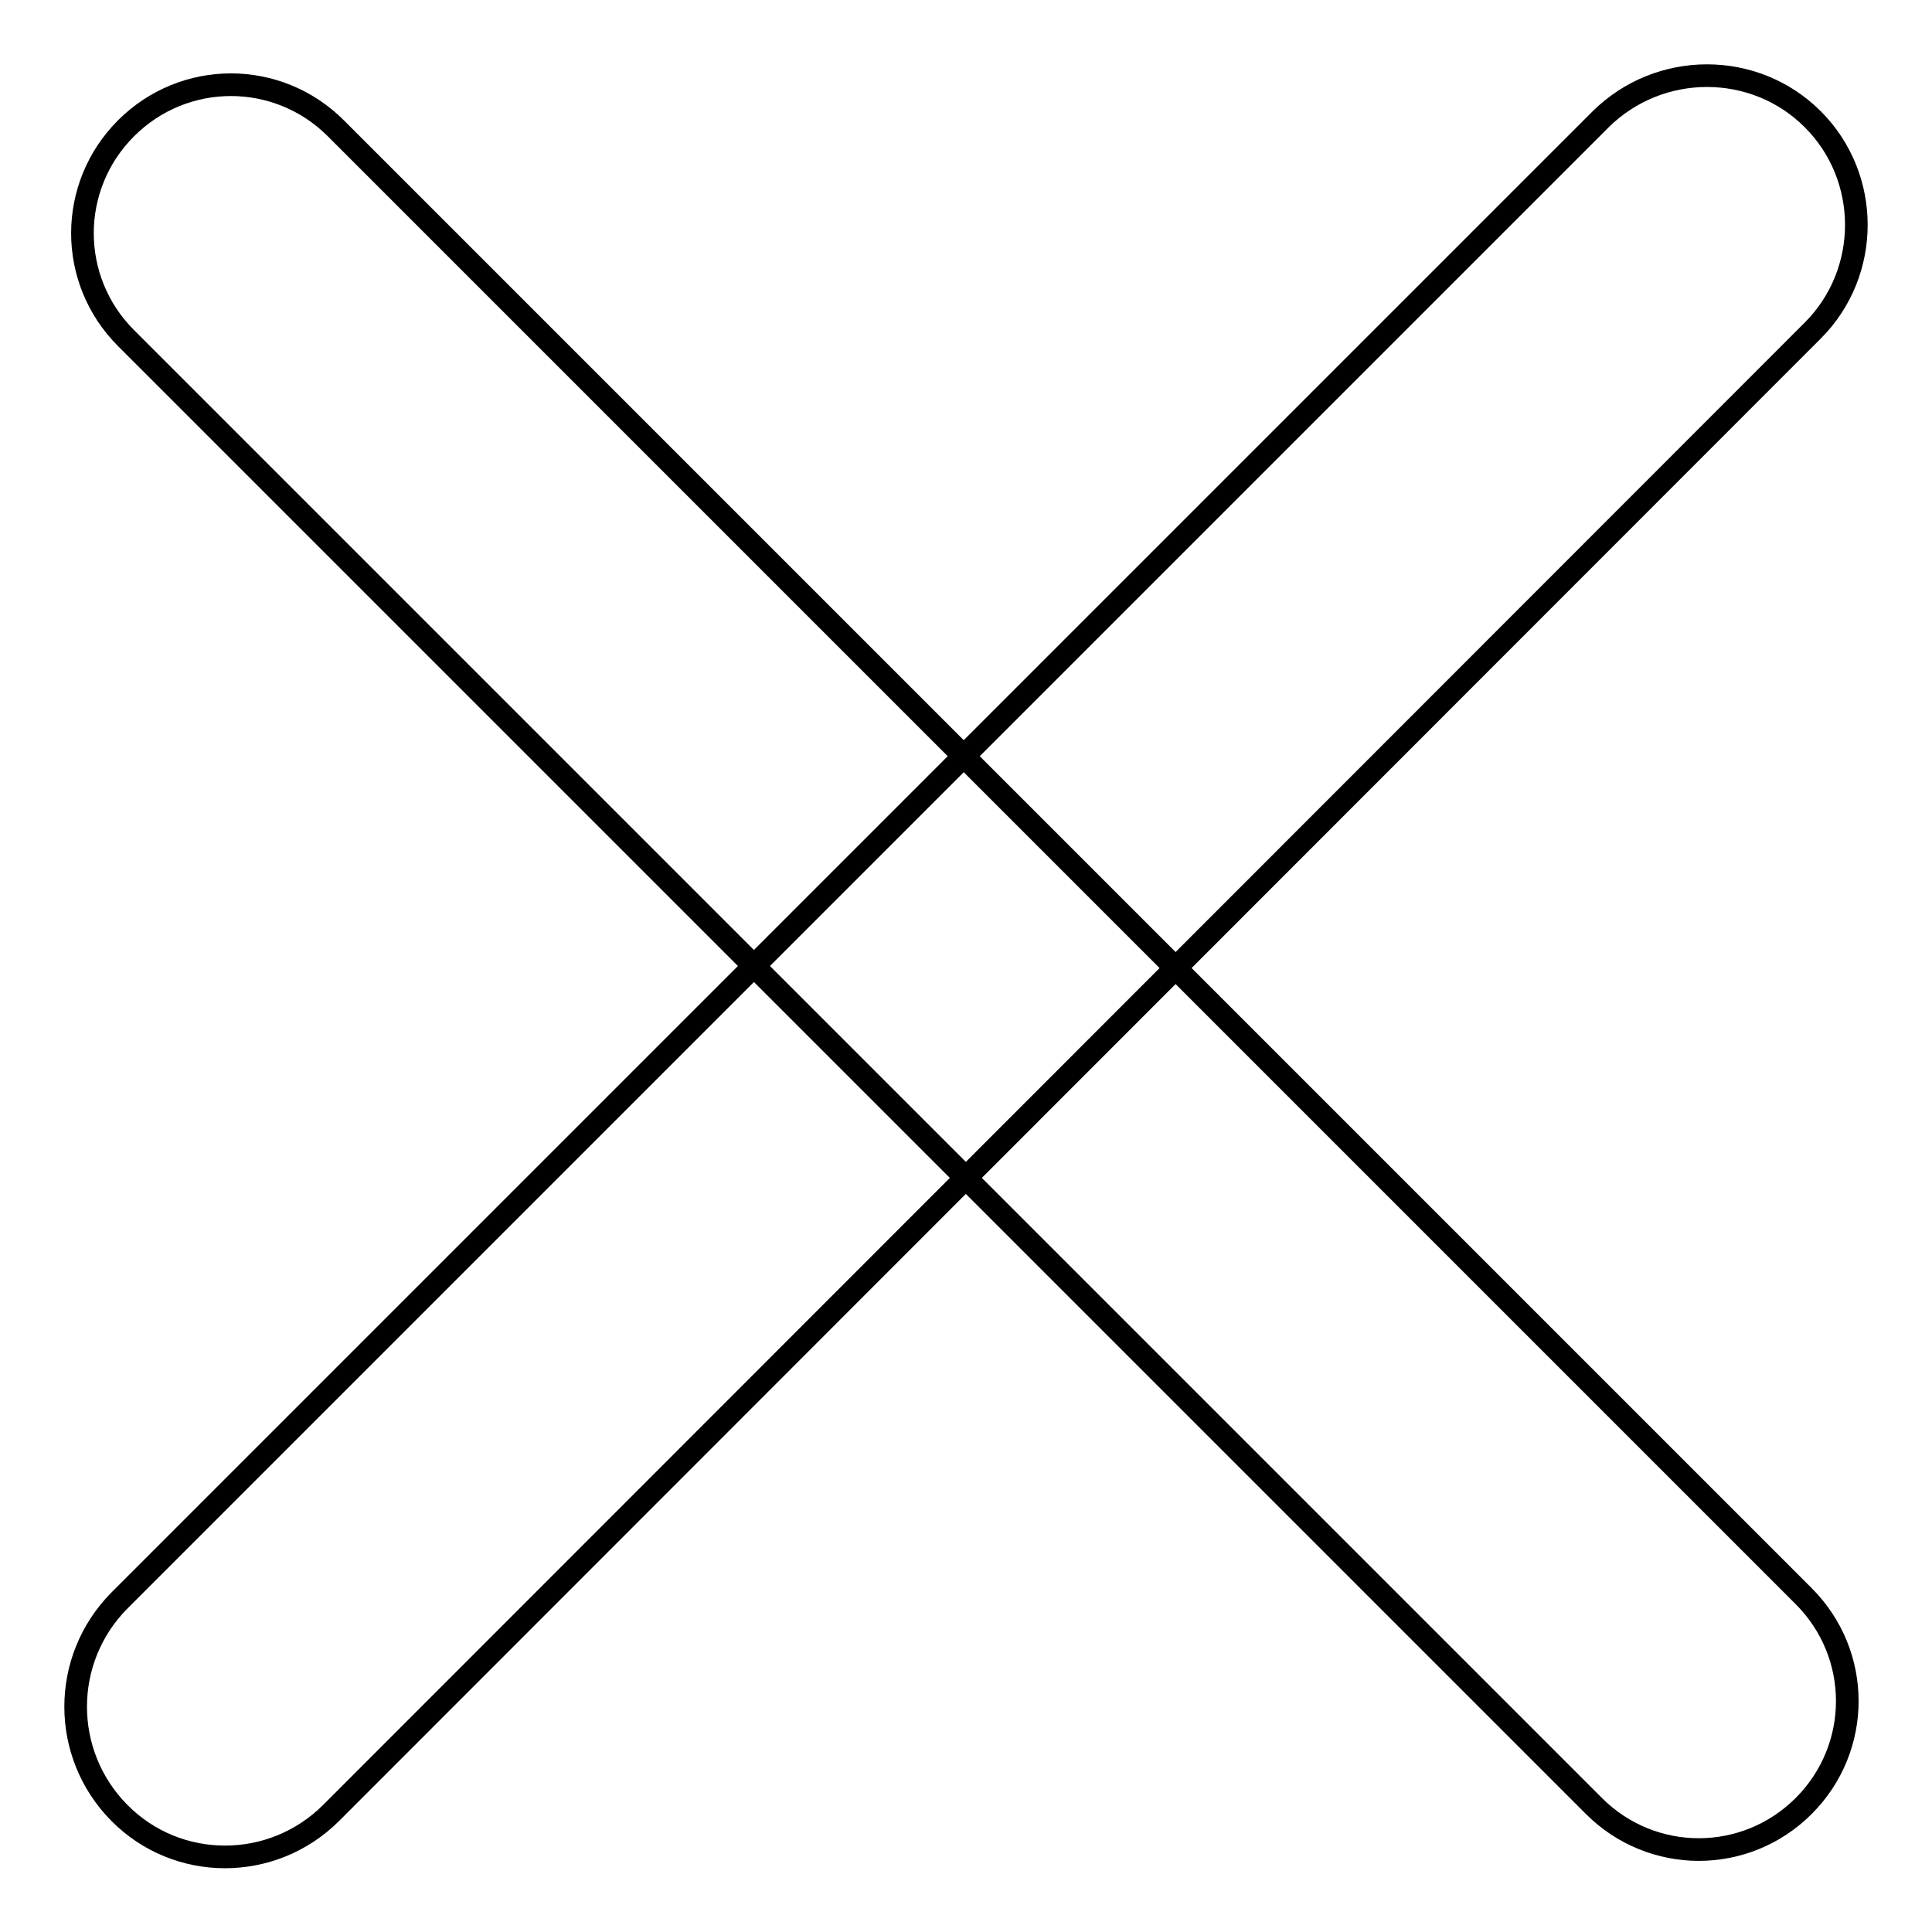
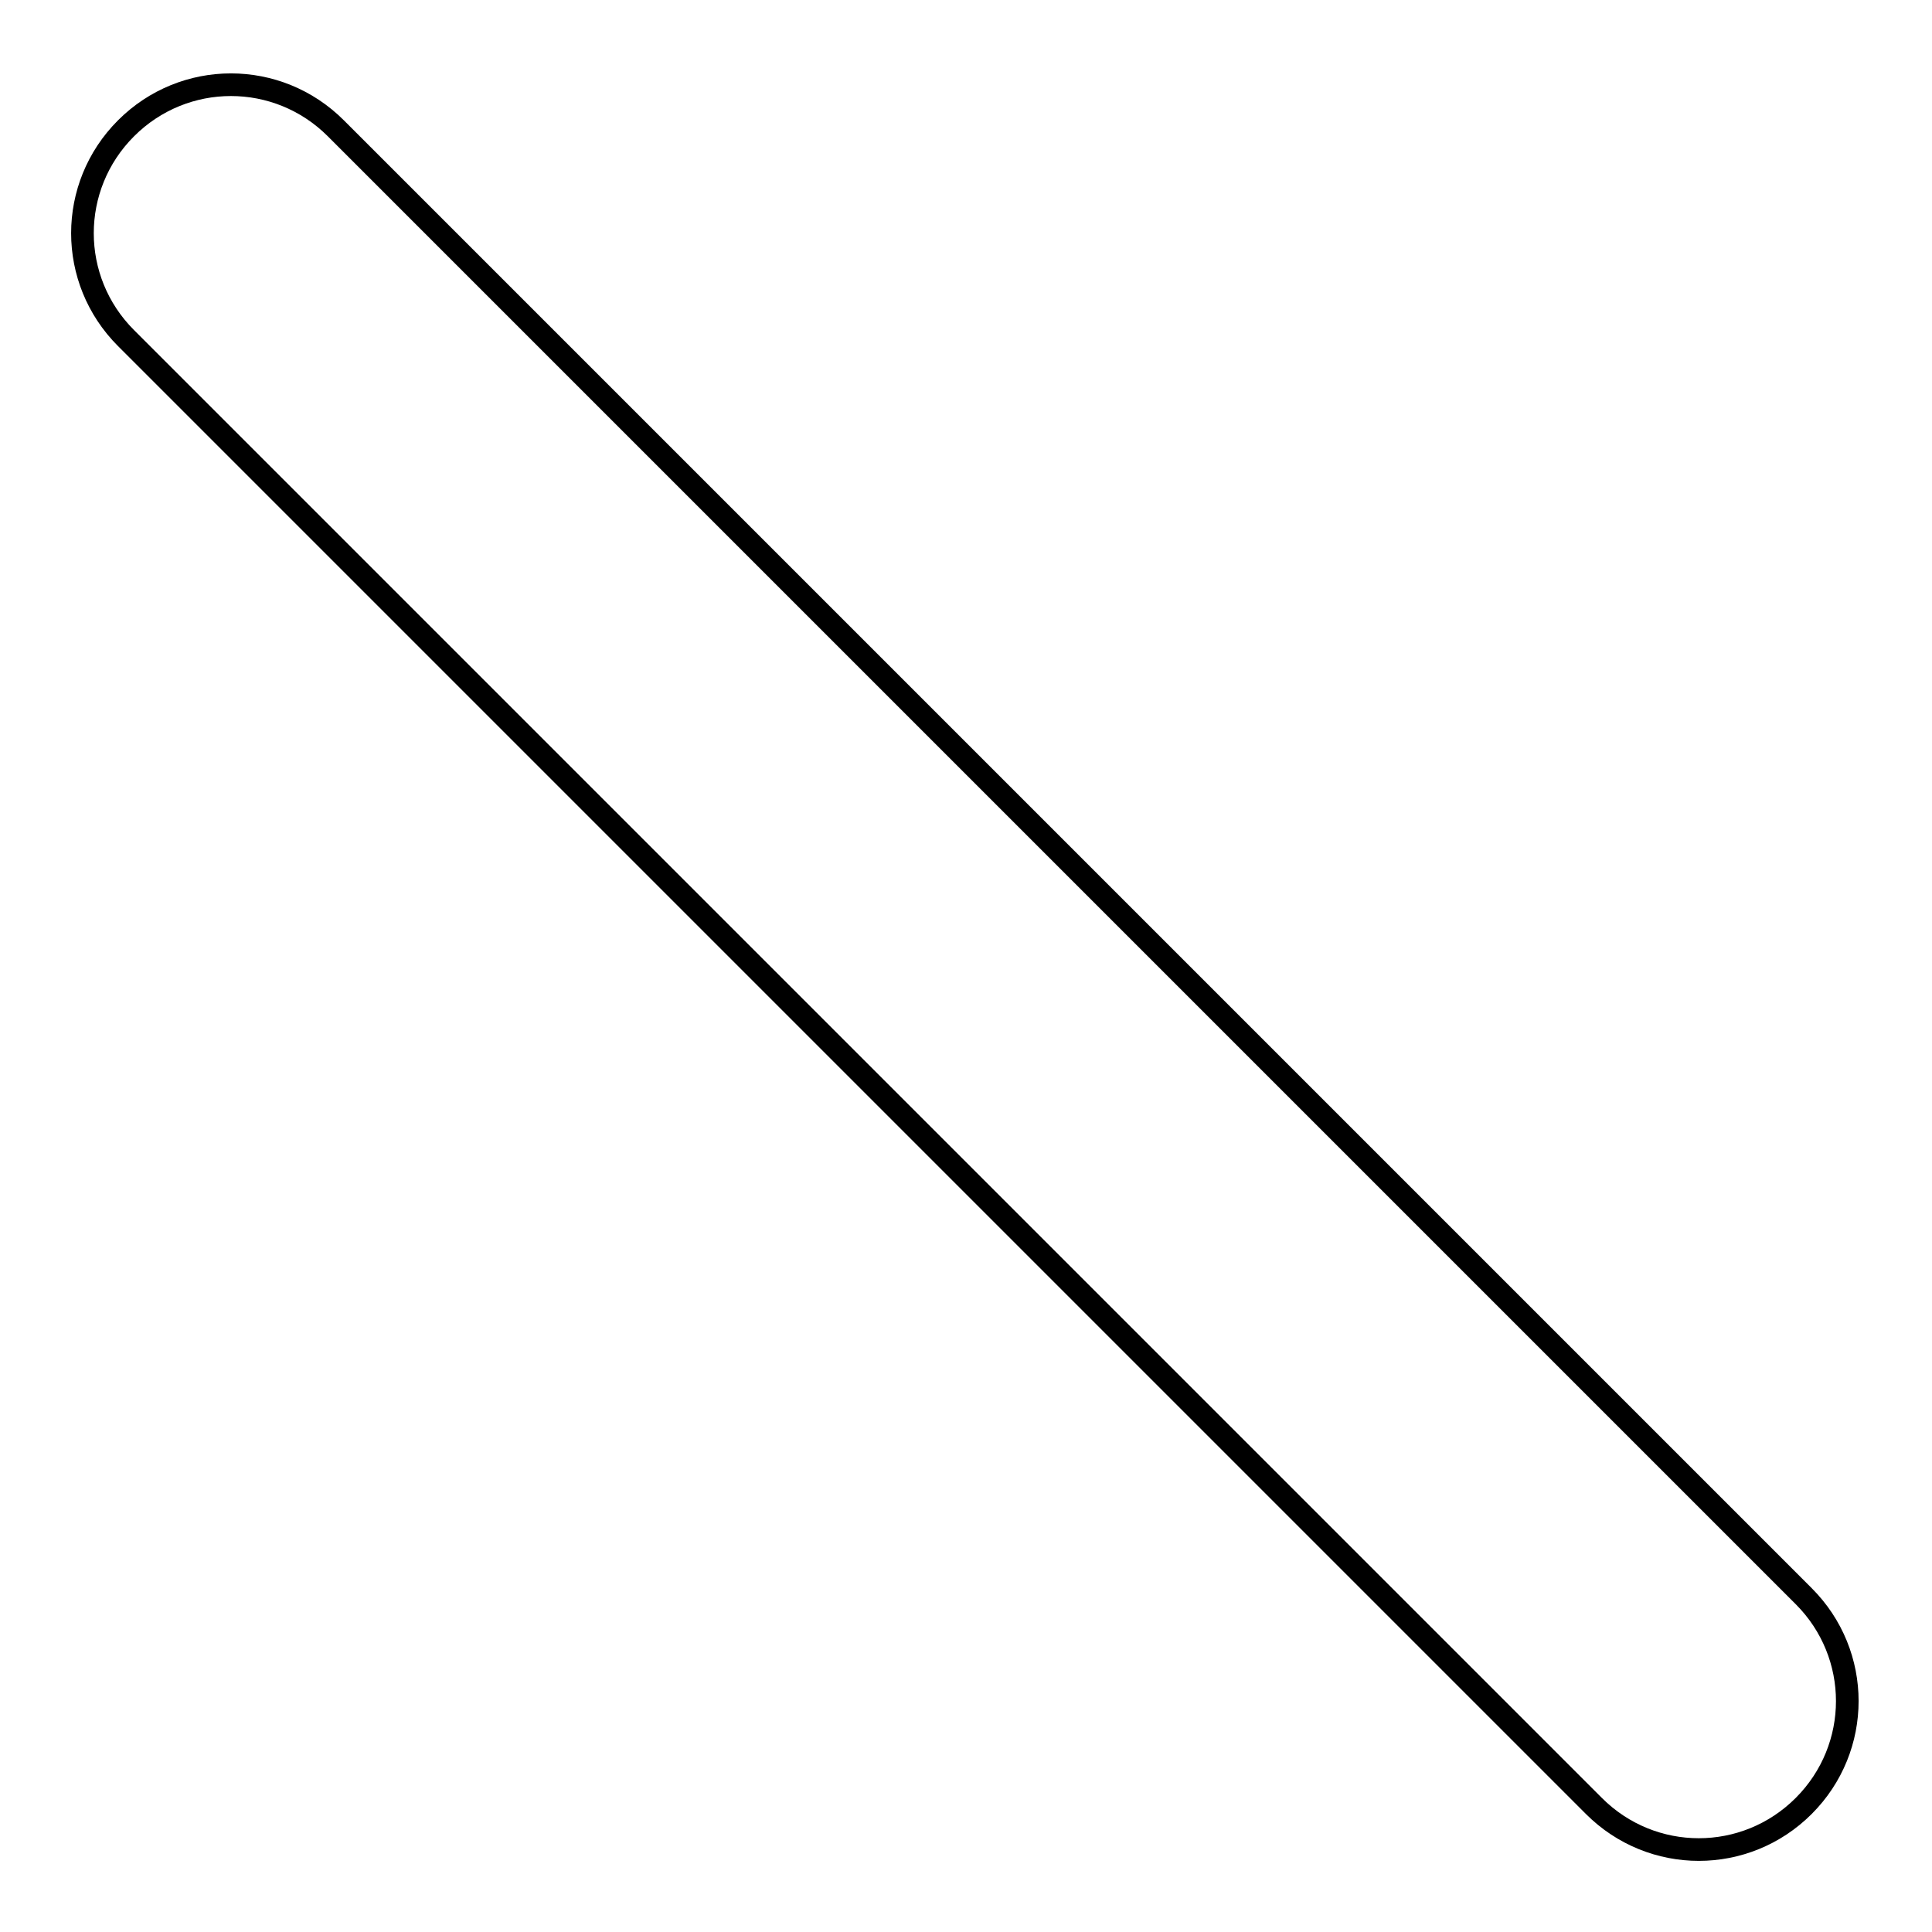
<svg xmlns="http://www.w3.org/2000/svg" version="1.1" x="0px" y="0px" viewBox="0 0 256 256" enable-background="new 0 0 256 256" xml:space="preserve">
  <g>
    <g>
      <path stroke-width="3" fill-opacity="0" stroke="#000000" d="M16.7,17c7.7-7.7,20.1-7.7,27.8,0L239,211.5c7.7,7.7,7.7,20.1,0,27.8c-7.7,7.7-20.1,7.7-27.8,0L16.7,44.8C9,37.1,9,24.7,16.7,17z" />
-       <path stroke-width="3" fill-opacity="0" stroke="#000000" d="M240.2,15.8c-7.7-7.7-20.3-7.7-28.1,0L15.8,212.1c-7.7,7.8-7.7,20.3,0,28.1c7.7,7.8,20.3,7.8,28.1,0L240.2,43.8C247.9,36.1,247.9,23.5,240.2,15.8z" />
    </g>
  </g>
</svg>